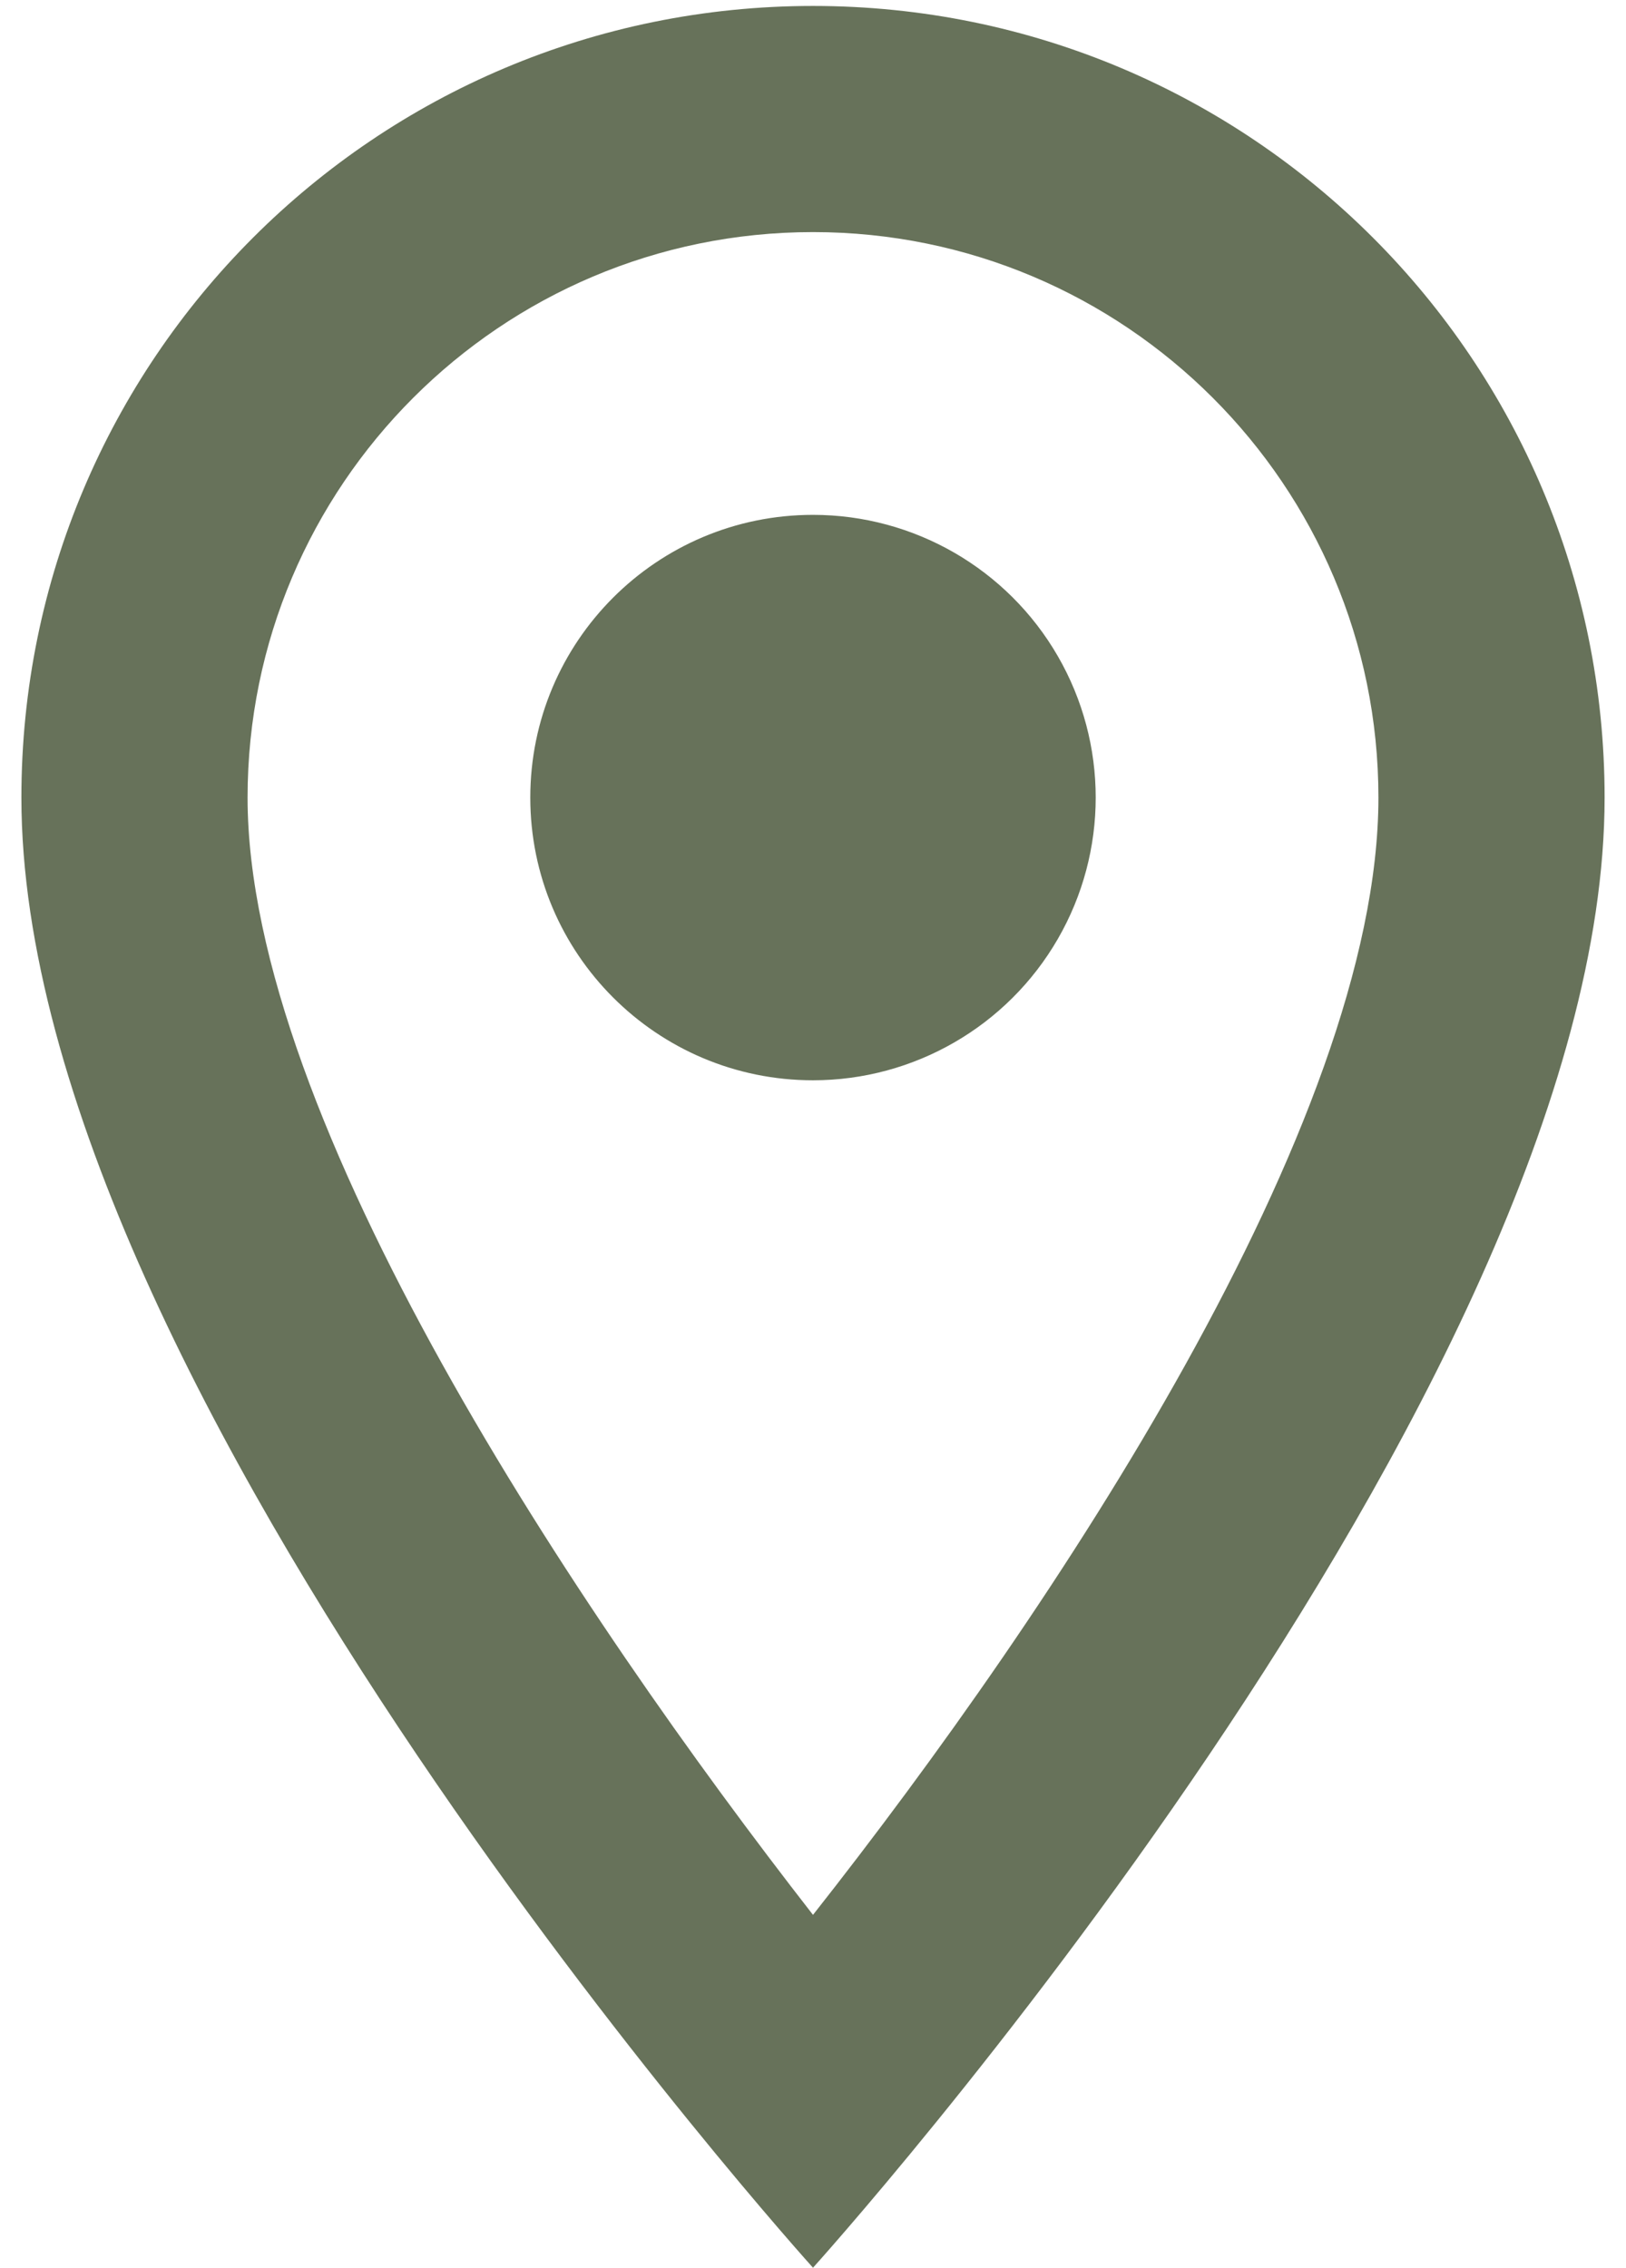
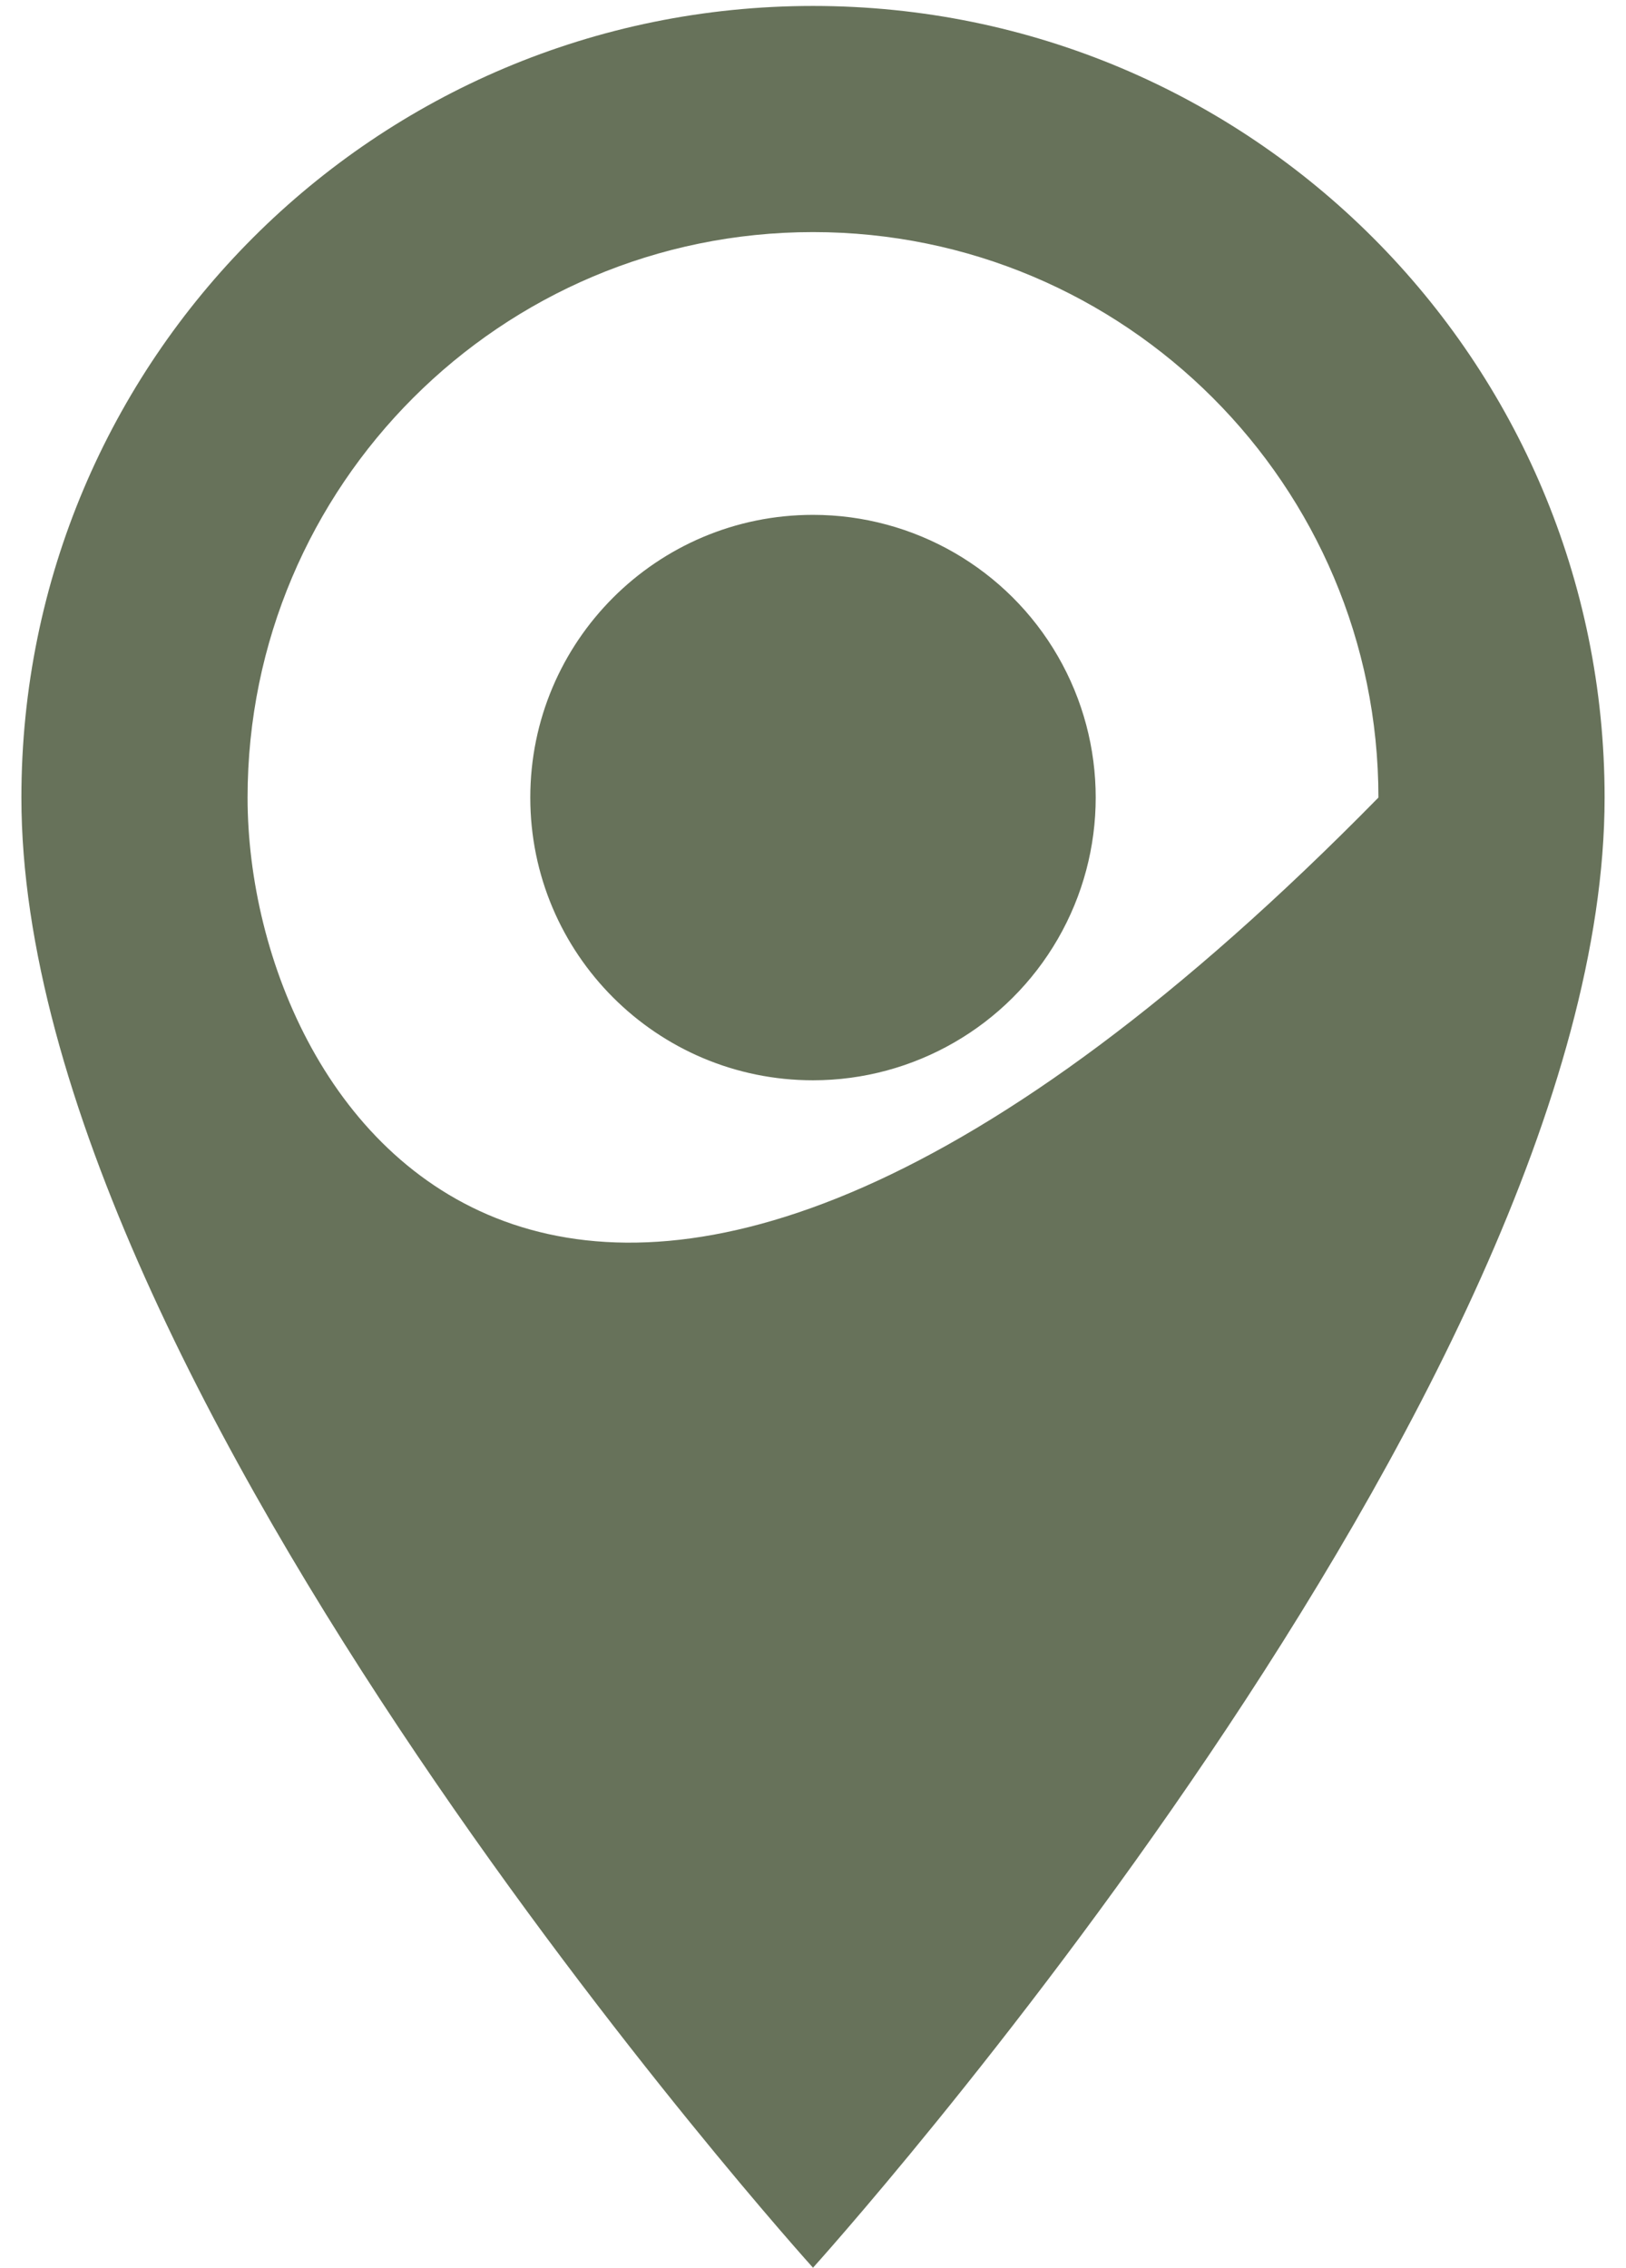
<svg xmlns="http://www.w3.org/2000/svg" width="38" height="53" viewBox="0 0 38 53" fill="none">
-   <path fill-rule="evenodd" clip-rule="evenodd" d="M19 0.139C8.772 0.139 0.5 8.411 0.5 18.639C0.5 32.514 19 52.996 19 52.996C19 52.996 37.5 32.514 37.5 18.639C37.5 8.411 29.228 0.139 19 0.139ZM5.786 18.639C5.786 11.344 11.706 5.424 19 5.424C26.294 5.424 32.214 11.344 32.214 18.639C32.214 26.25 24.603 37.641 19 44.75C13.503 37.694 5.786 26.171 5.786 18.639ZM12.393 18.639C12.393 14.99 15.351 12.032 19 12.032C21.36 12.032 23.542 13.291 24.722 15.335C25.902 17.379 25.902 19.898 24.722 21.942C23.542 23.986 21.36 25.246 19 25.246C15.351 25.246 12.393 22.288 12.393 18.639Z" fill="#67725A" />
+   <path fill-rule="evenodd" clip-rule="evenodd" d="M19 0.139C8.772 0.139 0.5 8.411 0.5 18.639C0.5 32.514 19 52.996 19 52.996C19 52.996 37.5 32.514 37.5 18.639C37.5 8.411 29.228 0.139 19 0.139ZM5.786 18.639C5.786 11.344 11.706 5.424 19 5.424C26.294 5.424 32.214 11.344 32.214 18.639C13.503 37.694 5.786 26.171 5.786 18.639ZM12.393 18.639C12.393 14.99 15.351 12.032 19 12.032C21.36 12.032 23.542 13.291 24.722 15.335C25.902 17.379 25.902 19.898 24.722 21.942C23.542 23.986 21.36 25.246 19 25.246C15.351 25.246 12.393 22.288 12.393 18.639Z" fill="#67725A" />
</svg>